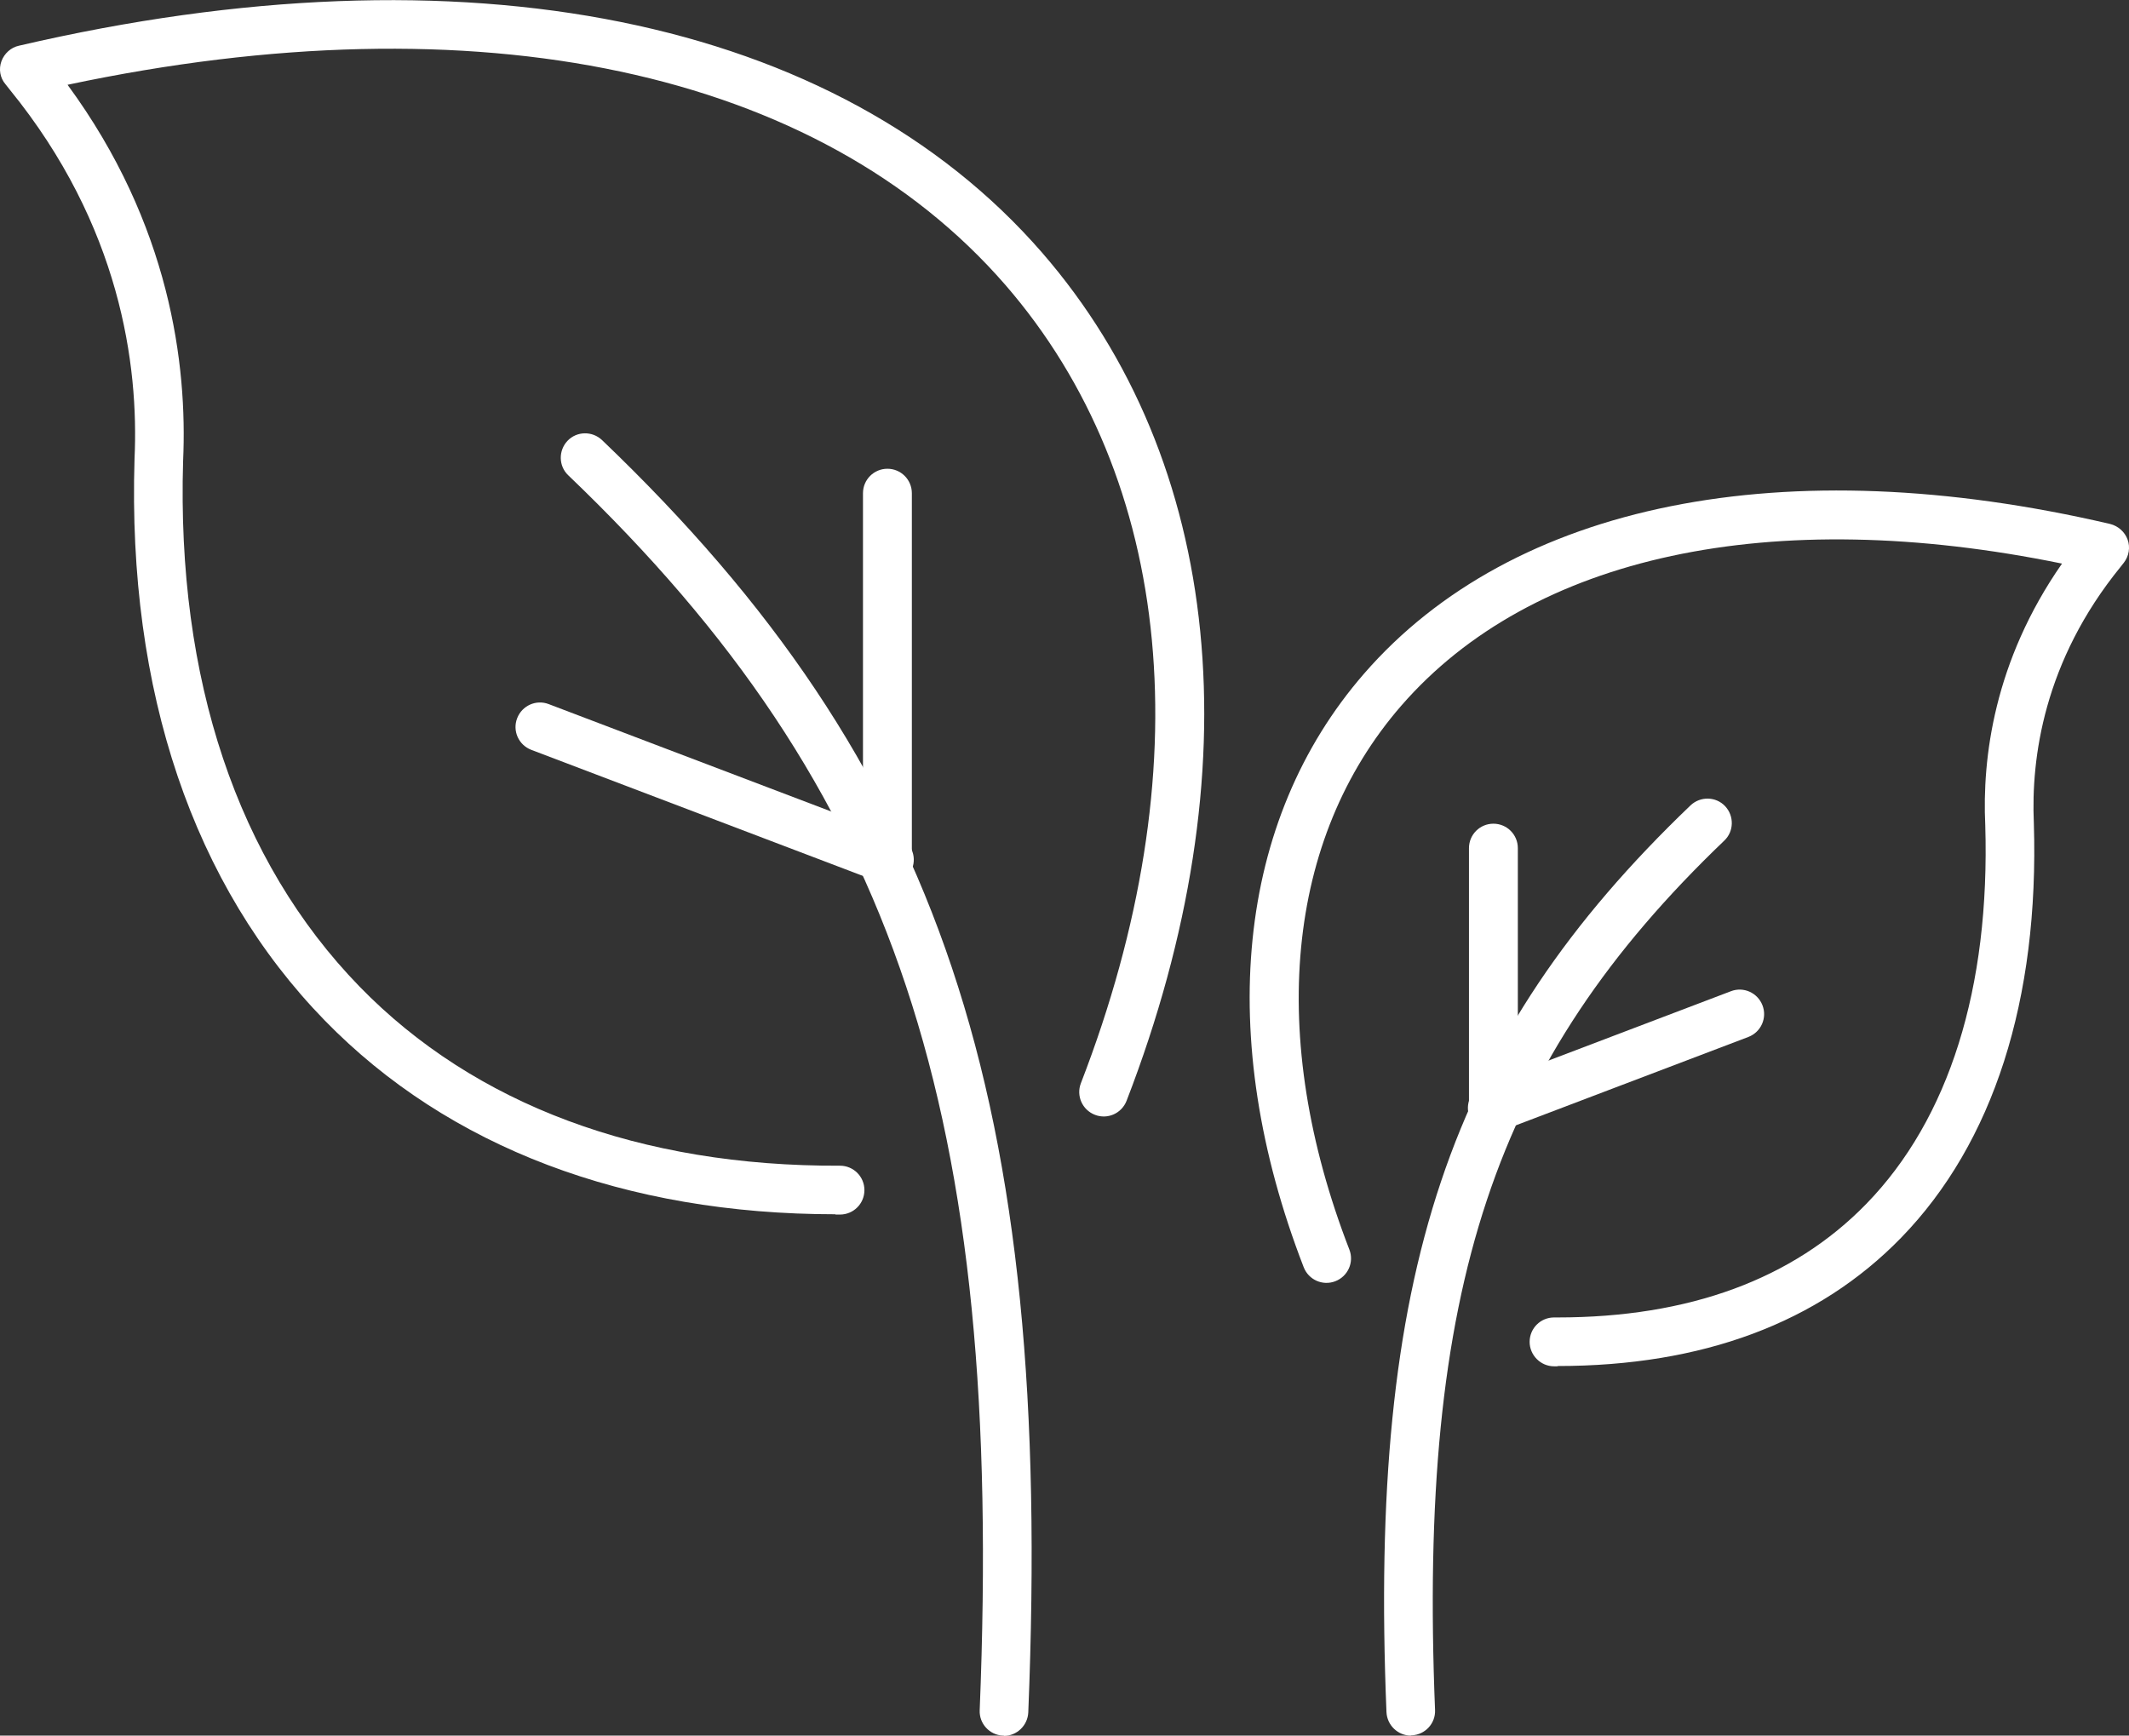
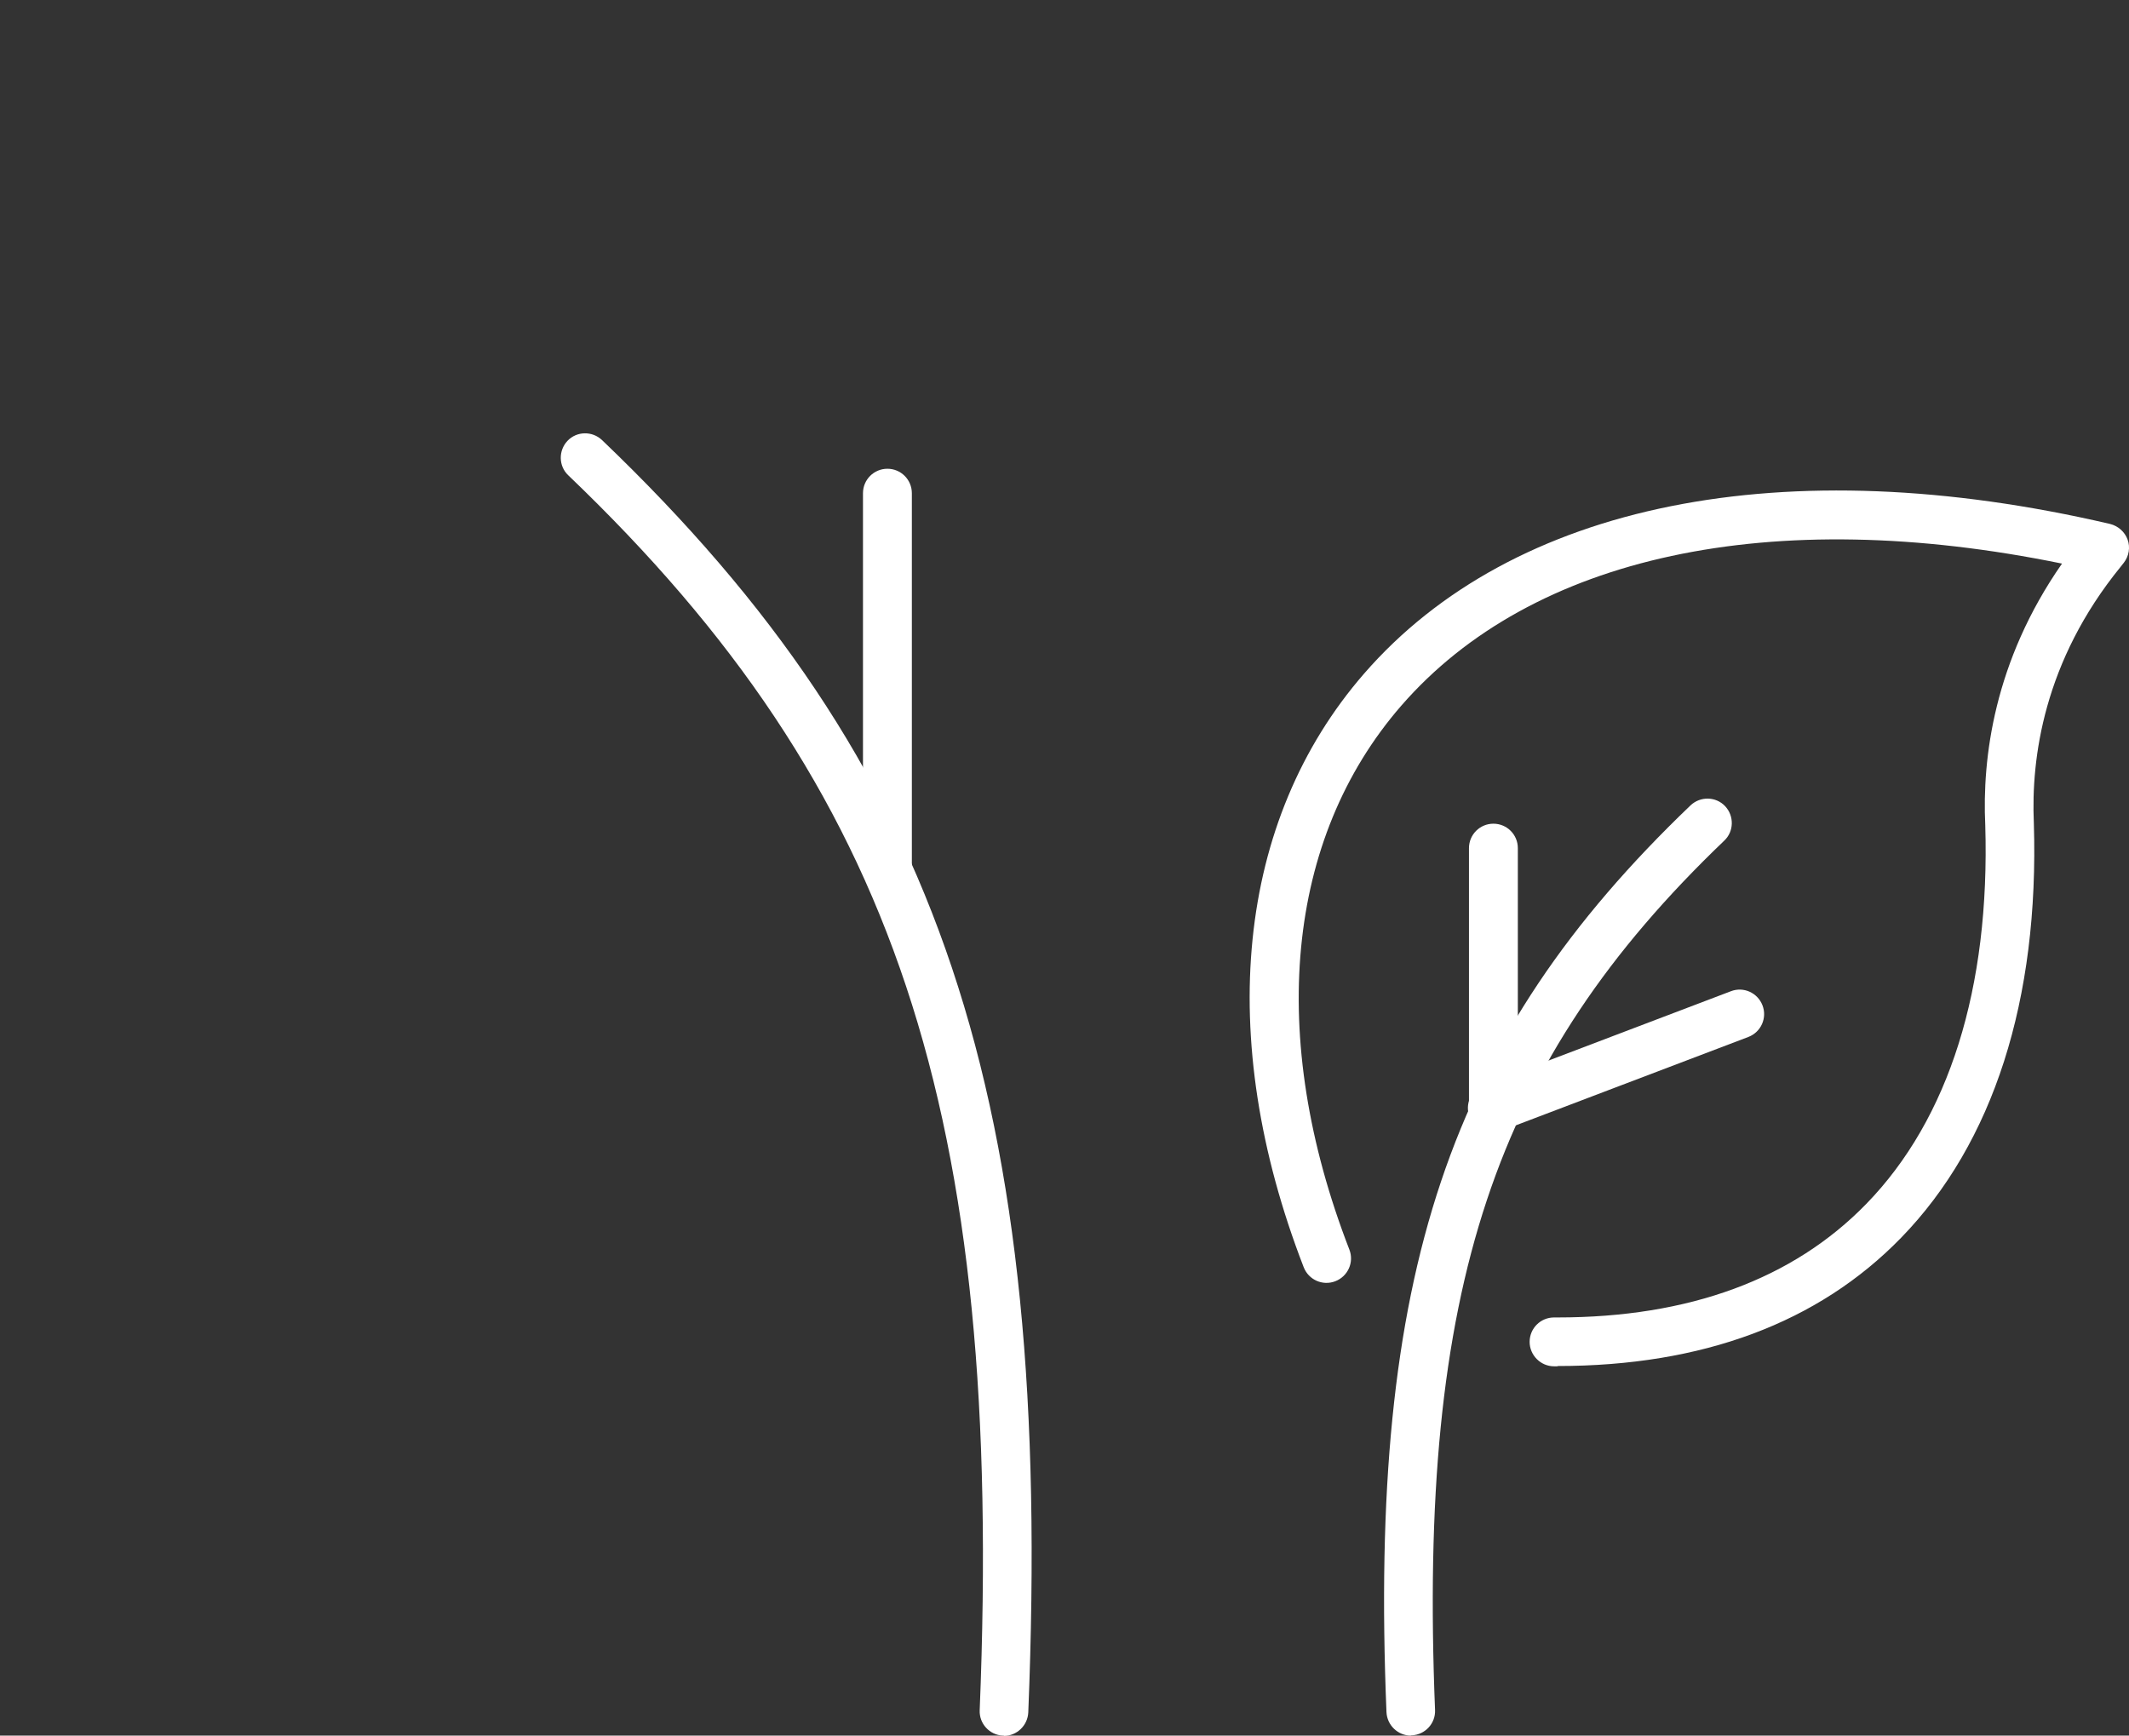
<svg xmlns="http://www.w3.org/2000/svg" id="Layer_2" viewBox="0 0 74.06 60.39">
  <rect x="0" y="0" width="74.06" height="60.39" fill="#333333" stroke="none" />
  <defs>
    <style>.cls-1{fill:#fff;}</style>
  </defs>
  <g id="Layer_3">
    <g>
      <g>
        <g>
-           <path class="cls-1" d="M29.07,42.25c-7.33,0-13.47-2.33-17.77-6.74-4.58-4.7-6.87-11.46-6.62-19.55,.15-3.25-.49-8.11-4.34-12.84l-.15-.19C0,2.71-.05,2.4,.05,2.13c.1-.27,.33-.48,.61-.54,15.5-3.61,28.47-.99,35.59,7.2,6.31,7.27,7.38,18.02,2.94,29.51-.17,.44-.66,.66-1.1,.49-.44-.17-.66-.66-.49-1.1,4.21-10.88,3.25-21-2.63-27.78C28.47,2.43,16.63-.08,2.35,2.95c3.57,4.86,4.17,9.75,4.02,13.08-.23,7.6,1.89,13.93,6.14,18.3,4,4.11,9.77,6.26,16.71,6.23h0c.47,0,.85,.38,.85,.85,0,.47-.38,.85-.85,.85-.06,0-.11,0-.17,0Z" />
          <path class="cls-1" d="M34.92,60.39h-.03c-.47-.02-.83-.42-.81-.88,.84-20.81-2.9-32.05-14.31-42.97-.34-.32-.35-.86-.03-1.2,.32-.34,.86-.35,1.2-.03,11.82,11.31,15.7,22.9,14.83,44.27-.02,.46-.4,.82-.85,.82Z" />
        </g>
        <path class="cls-1" d="M30.87,31c-.47,0-.85-.38-.85-.85v-12.99c0-.47,.38-.85,.85-.85s.85,.38,.85,.85v12.99c0,.47-.38,.85-.85,.85Z" />
-         <path class="cls-1" d="M30.93,30.77c-.1,0-.2-.02-.3-.06l-12.15-4.62c-.44-.17-.66-.66-.49-1.1,.17-.44,.66-.66,1.1-.49l12.15,4.62c.44,.17,.66,.66,.49,1.1-.13,.34-.45,.55-.79,.55Z" />
      </g>
      <g>
        <g>
          <path class="cls-1" d="M54.18,47.54h-.12c-.47,0-.85-.39-.85-.85,0-.47,.38-.85,.85-.85,.05,0,.08,0,.12,0,4.57,0,8.19-1.33,10.74-3.95,2.88-2.96,4.31-7.51,4.14-13.18-.11-2.32,.3-5.7,2.67-9.1-10.11-2.07-18.44-.29-22.99,4.95-4.01,4.62-4.67,11.51-1.8,18.92,.17,.44-.05,.93-.49,1.1-.44,.17-.93-.05-1.1-.49-3.1-8.01-2.34-15.54,2.1-20.65,5.17-5.95,14.63-7.85,25.95-5.21,.28,.07,.51,.27,.61,.54,.1,.27,.05,.58-.13,.81l-.11,.14c-2.68,3.29-3.12,6.67-3.02,8.92,.19,6.15-1.41,11.13-4.62,14.43-2.88,2.96-6.91,4.46-11.95,4.46Z" />
          <path class="cls-1" d="M49.08,60.39c-.45,0-.83-.36-.85-.82-.62-15.22,2.15-23.48,10.58-31.55,.34-.32,.88-.31,1.2,.03,.32,.34,.31,.88-.03,1.2-8.02,7.68-10.65,15.6-10.06,30.25,.02,.47-.35,.86-.81,.88h-.03Z" />
        </g>
-         <path class="cls-1" d="M51.95,39.57c-.47,0-.85-.38-.85-.85v-9.21c0-.47,.38-.85,.85-.85s.85,.38,.85,.85v9.21c0,.47-.38,.85-.85,.85Z" />
+         <path class="cls-1" d="M51.95,39.57c-.47,0-.85-.38-.85-.85v-9.21c0-.47,.38-.85,.85-.85s.85,.38,.85,.85v9.21c0,.47-.38,.85-.85,.85" />
        <path class="cls-1" d="M51.91,39.41c-.34,0-.67-.21-.79-.55-.17-.44,.05-.93,.49-1.1l8.6-3.27c.44-.17,.93,.05,1.1,.49,.17,.44-.05,.93-.49,1.1l-8.6,3.27c-.1,.04-.2,.06-.3,.06Z" />
      </g>
    </g>
  </g>
</svg>